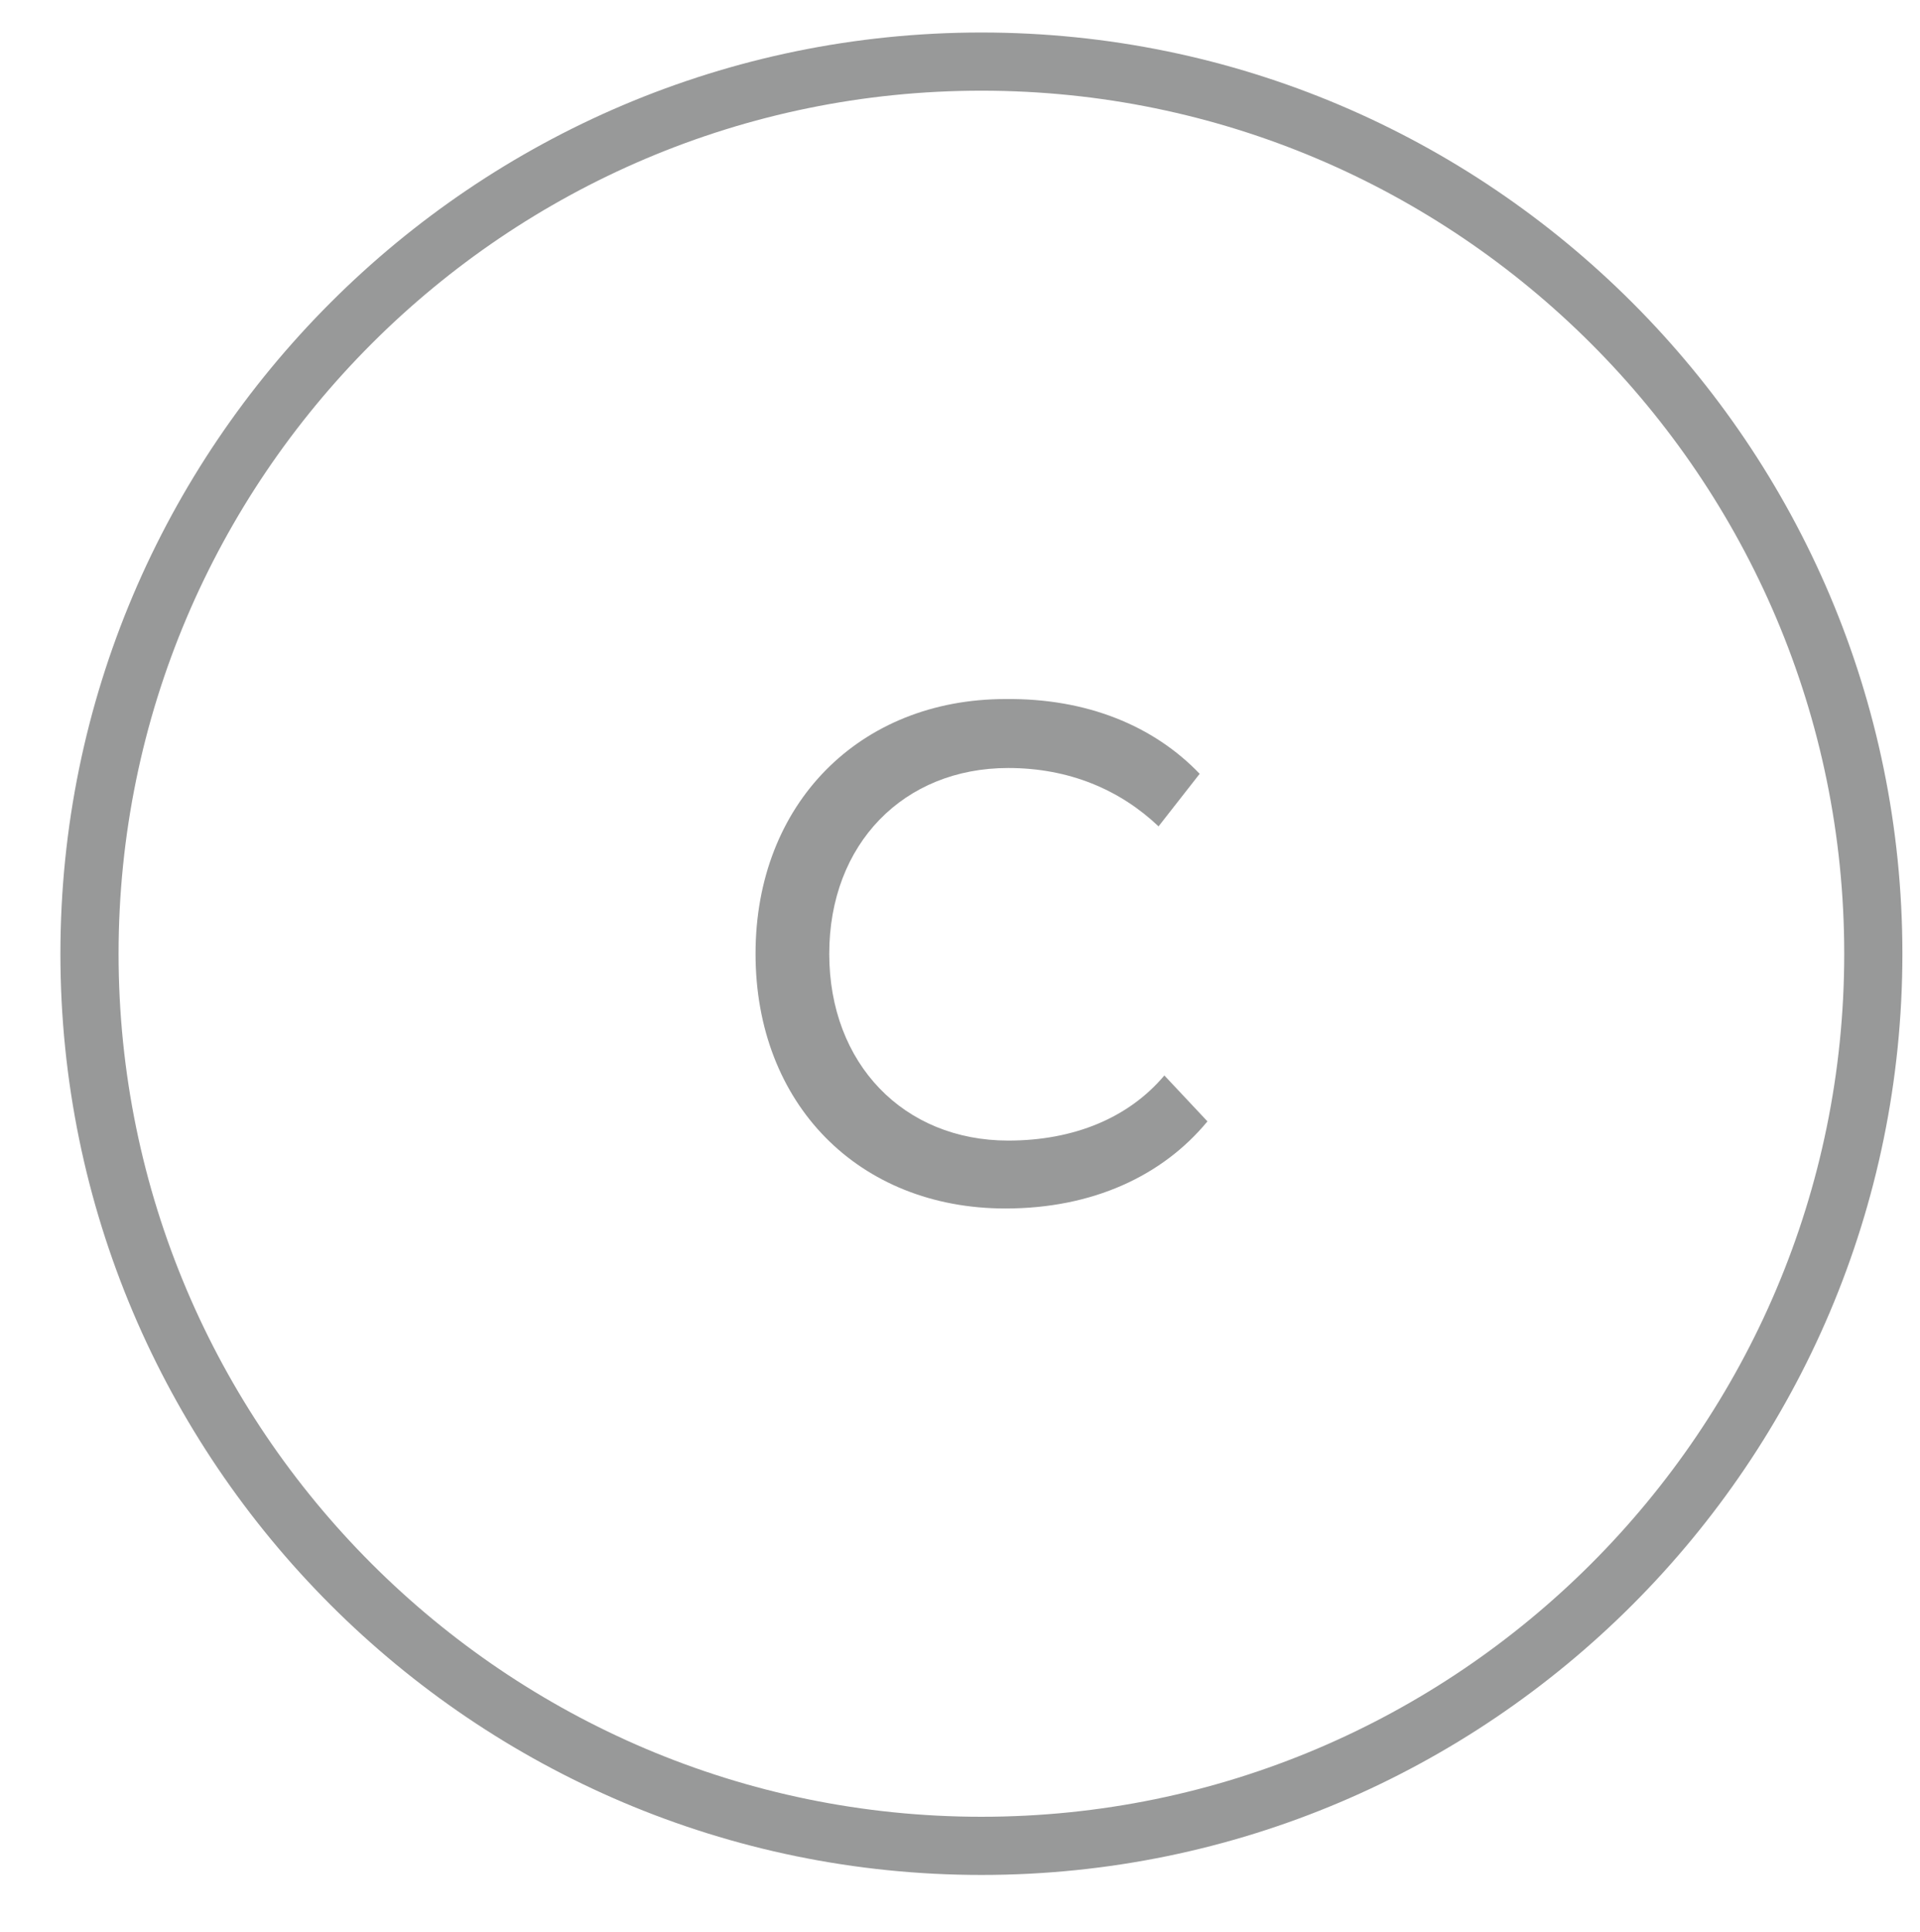
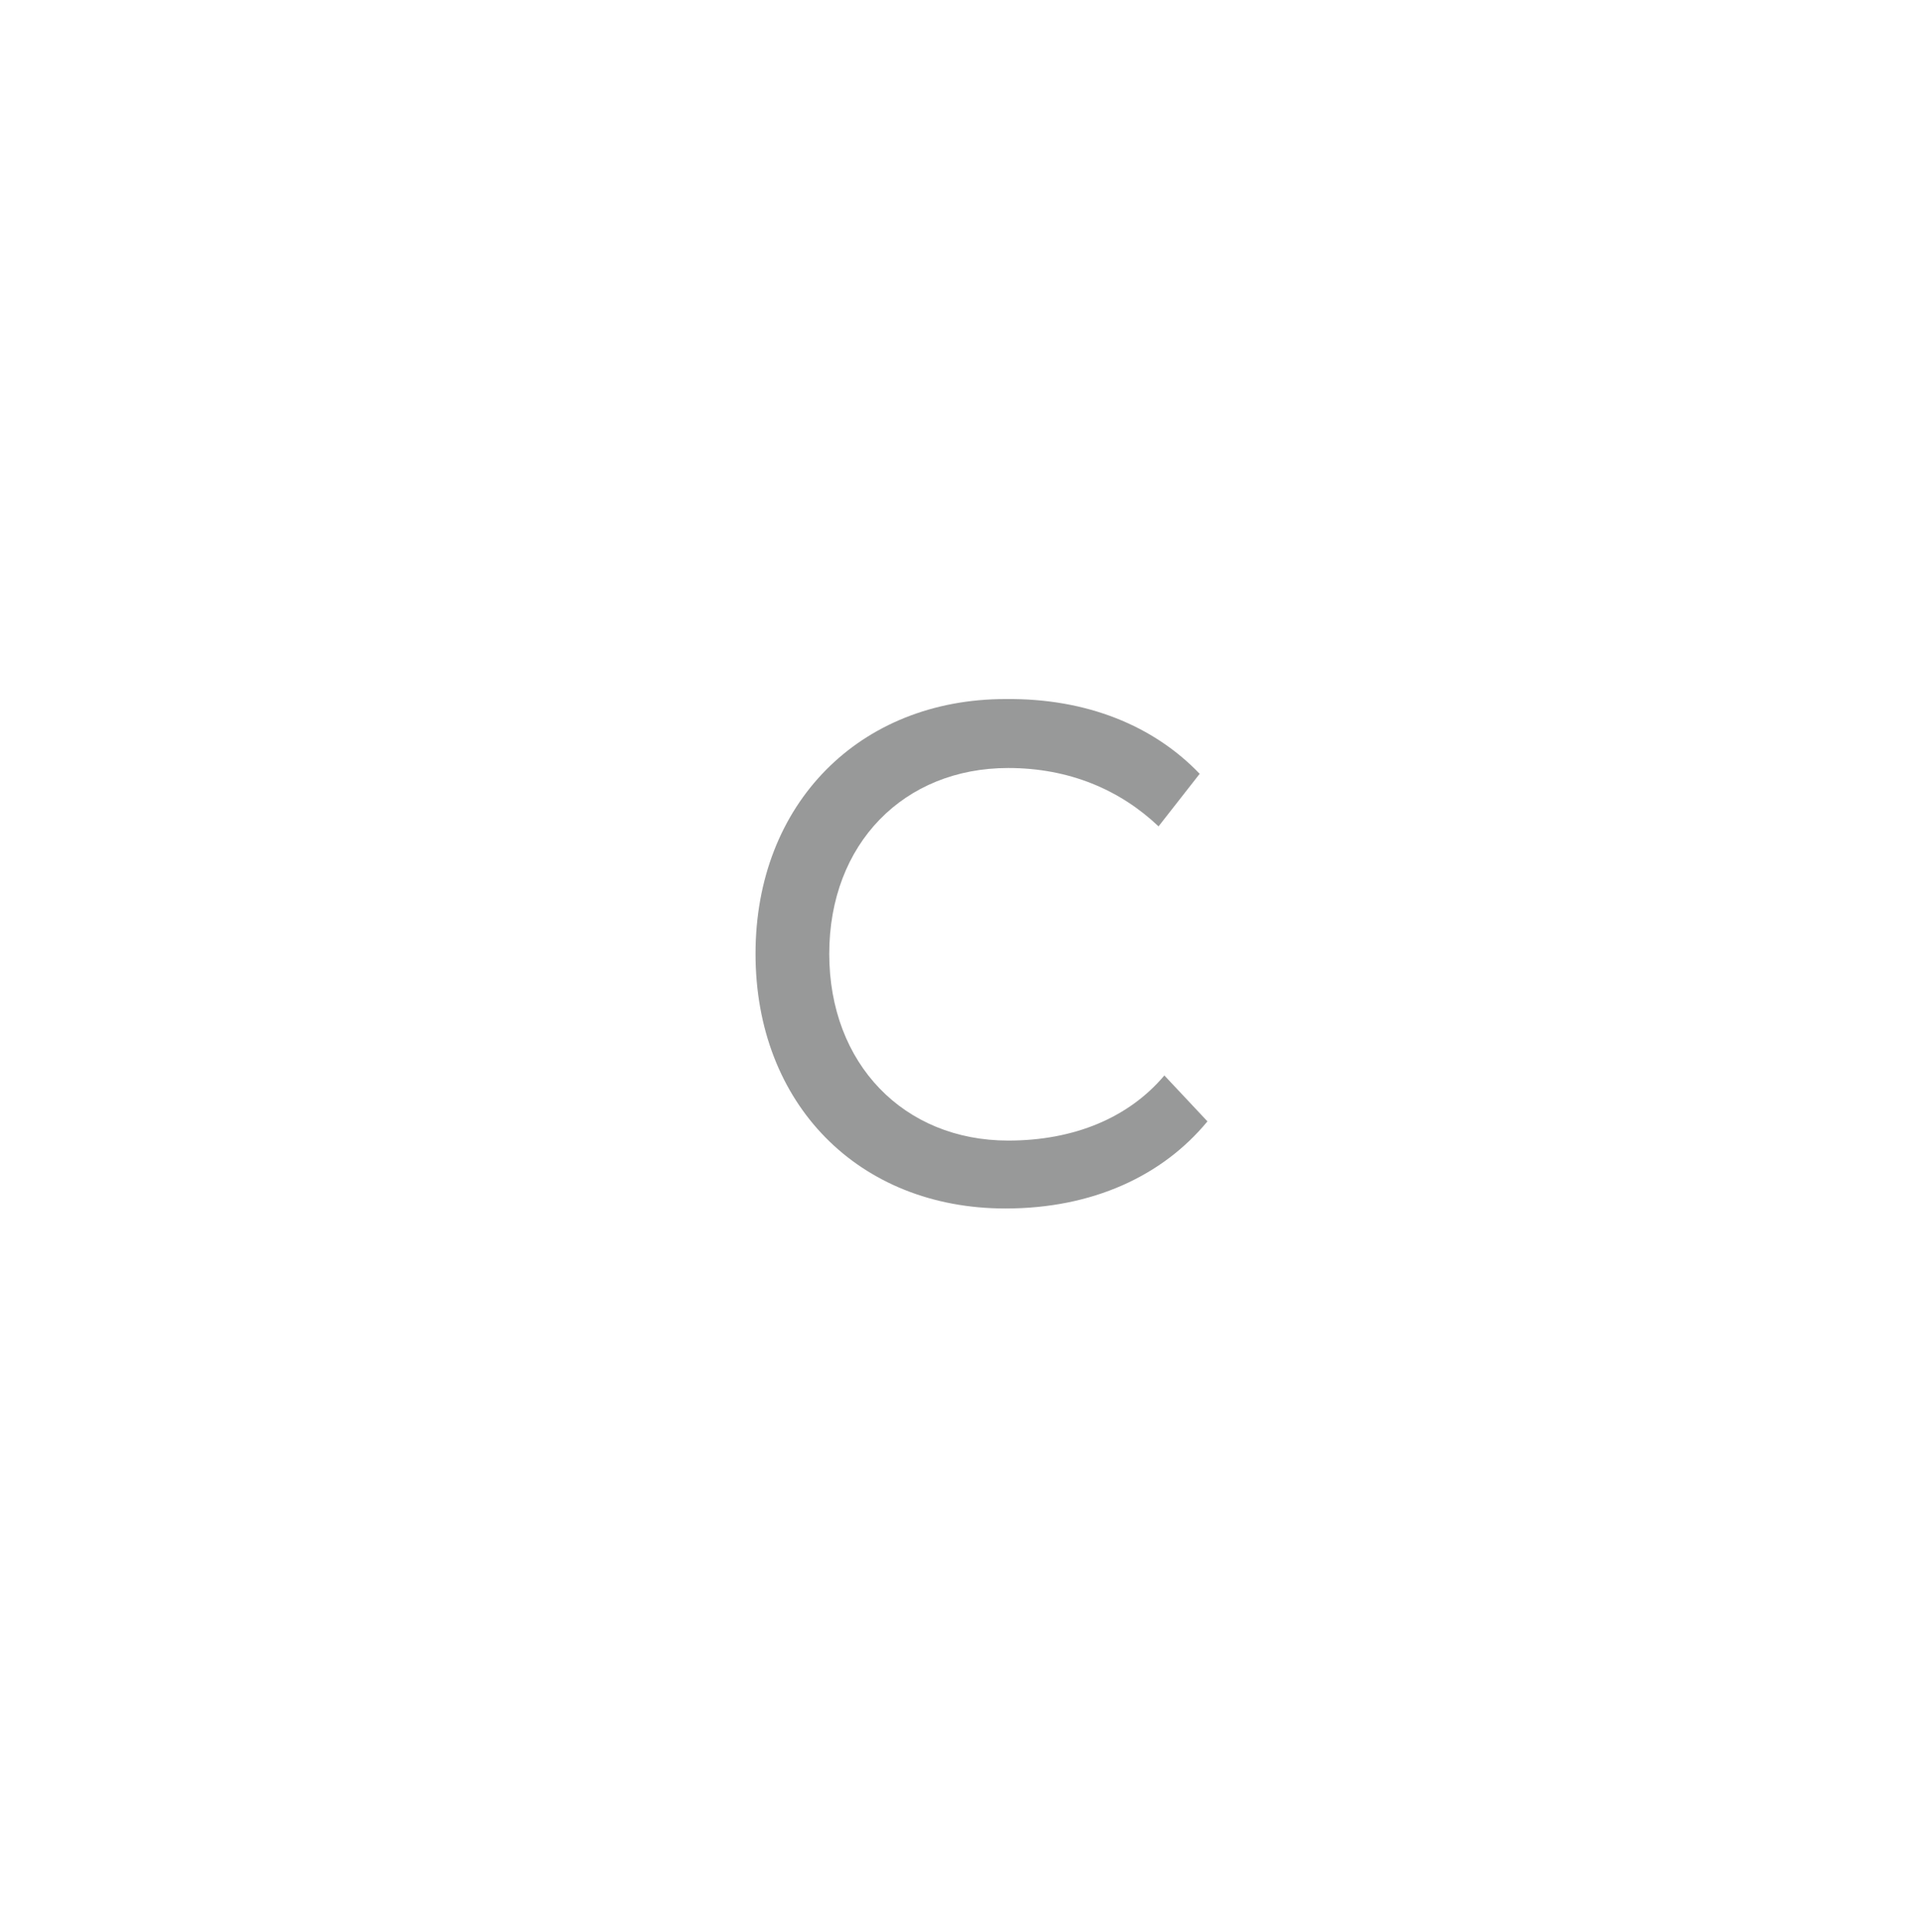
<svg xmlns="http://www.w3.org/2000/svg" version="1.1" id="Layer_1" x="0px" y="0px" width="20.5px" height="20.625px" viewBox="0 0 20.5 20.625" enable-background="new 0 0 20.5 20.625" xml:space="preserve">
  <g>
    <g>
-       <path fill="#989999" d="M10.479,20.014c-5.422,0-9.834-4.411-9.834-9.833s4.412-9.834,9.834-9.834s9.833,4.412,9.833,9.834    S15.901,20.014,10.479,20.014z M10.479,0.968c-5.08,0-9.213,4.133-9.213,9.213c0,5.079,4.133,9.212,9.213,9.212    c5.079,0,9.212-4.133,9.212-9.212C19.691,5.101,15.558,0.968,10.479,0.968z" />
-     </g>
+       </g>
  </g>
  <g>
    <path fill="#989999" d="M12.809,8.26L12.37,8.821c-0.409-0.388-0.951-0.623-1.605-0.623c-1.114,0-1.911,0.808-1.911,1.983   c0,1.176,0.797,1.994,1.911,1.994c0.706,0,1.289-0.246,1.667-0.695l0.46,0.49c-0.48,0.582-1.227,0.93-2.157,0.93   c-1.564,0-2.668-1.113-2.668-2.719c0-1.605,1.114-2.719,2.668-2.719C11.603,7.452,12.319,7.748,12.809,8.26z" />
  </g>
</svg>